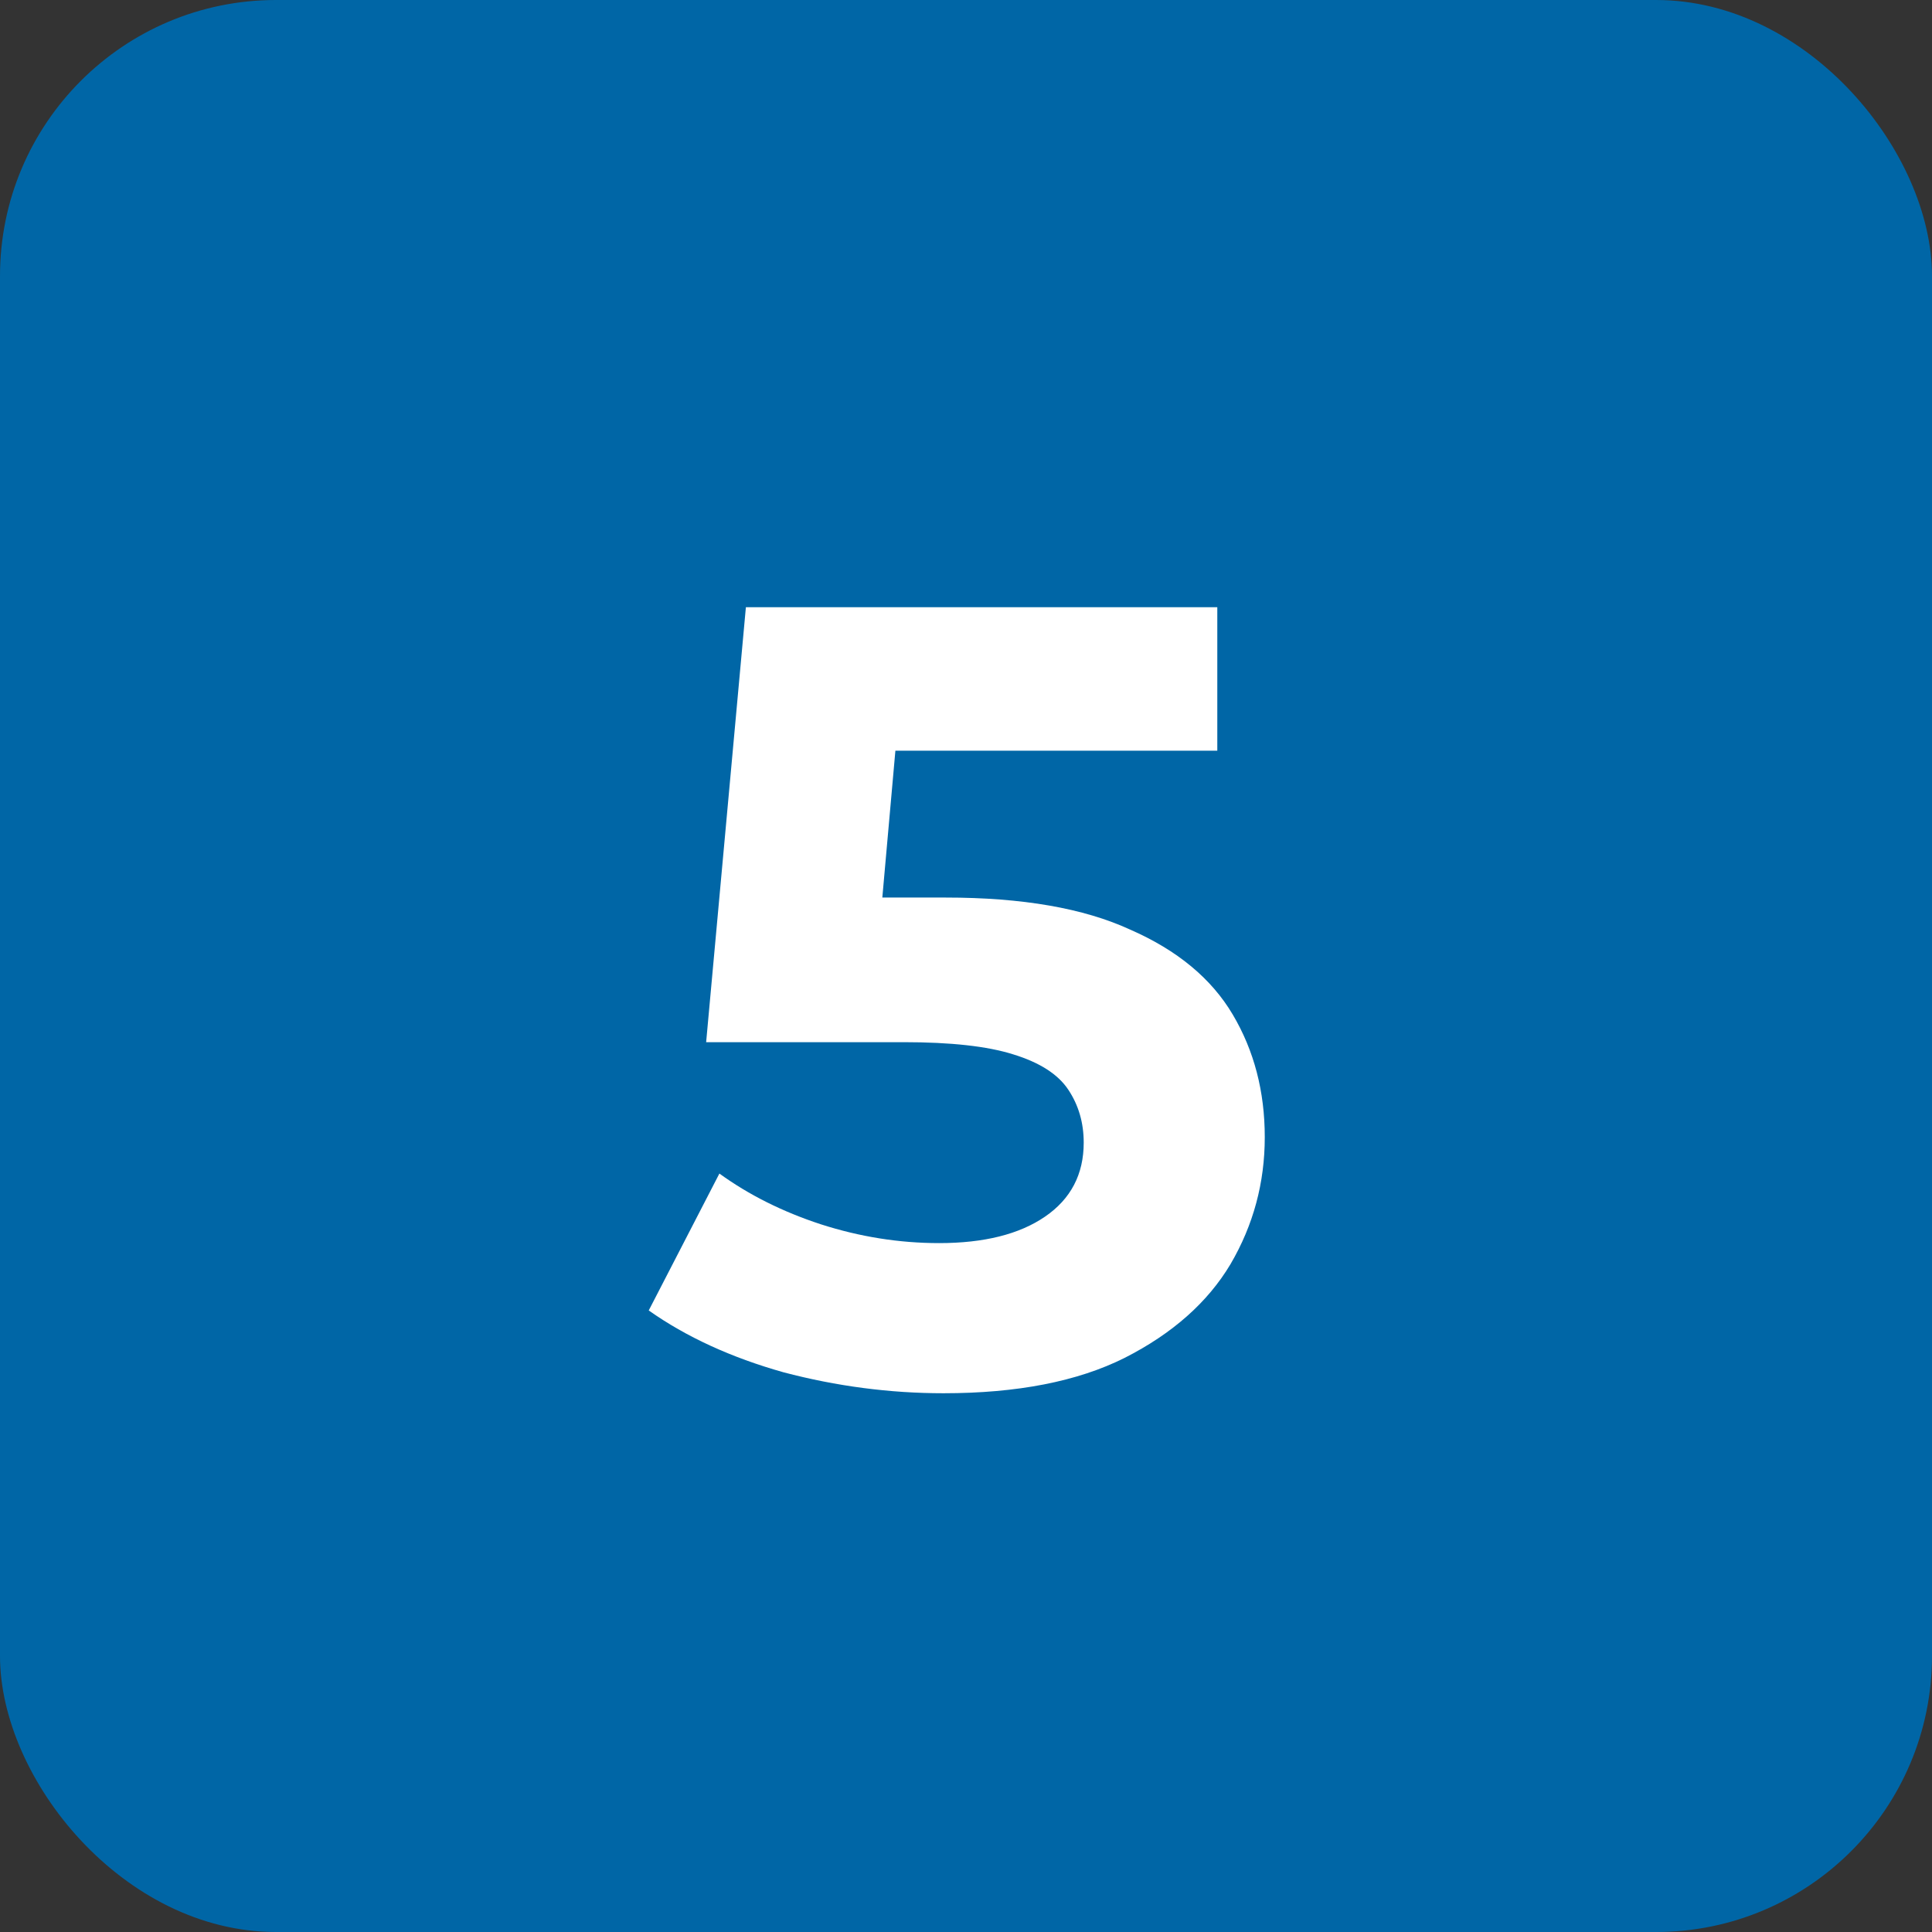
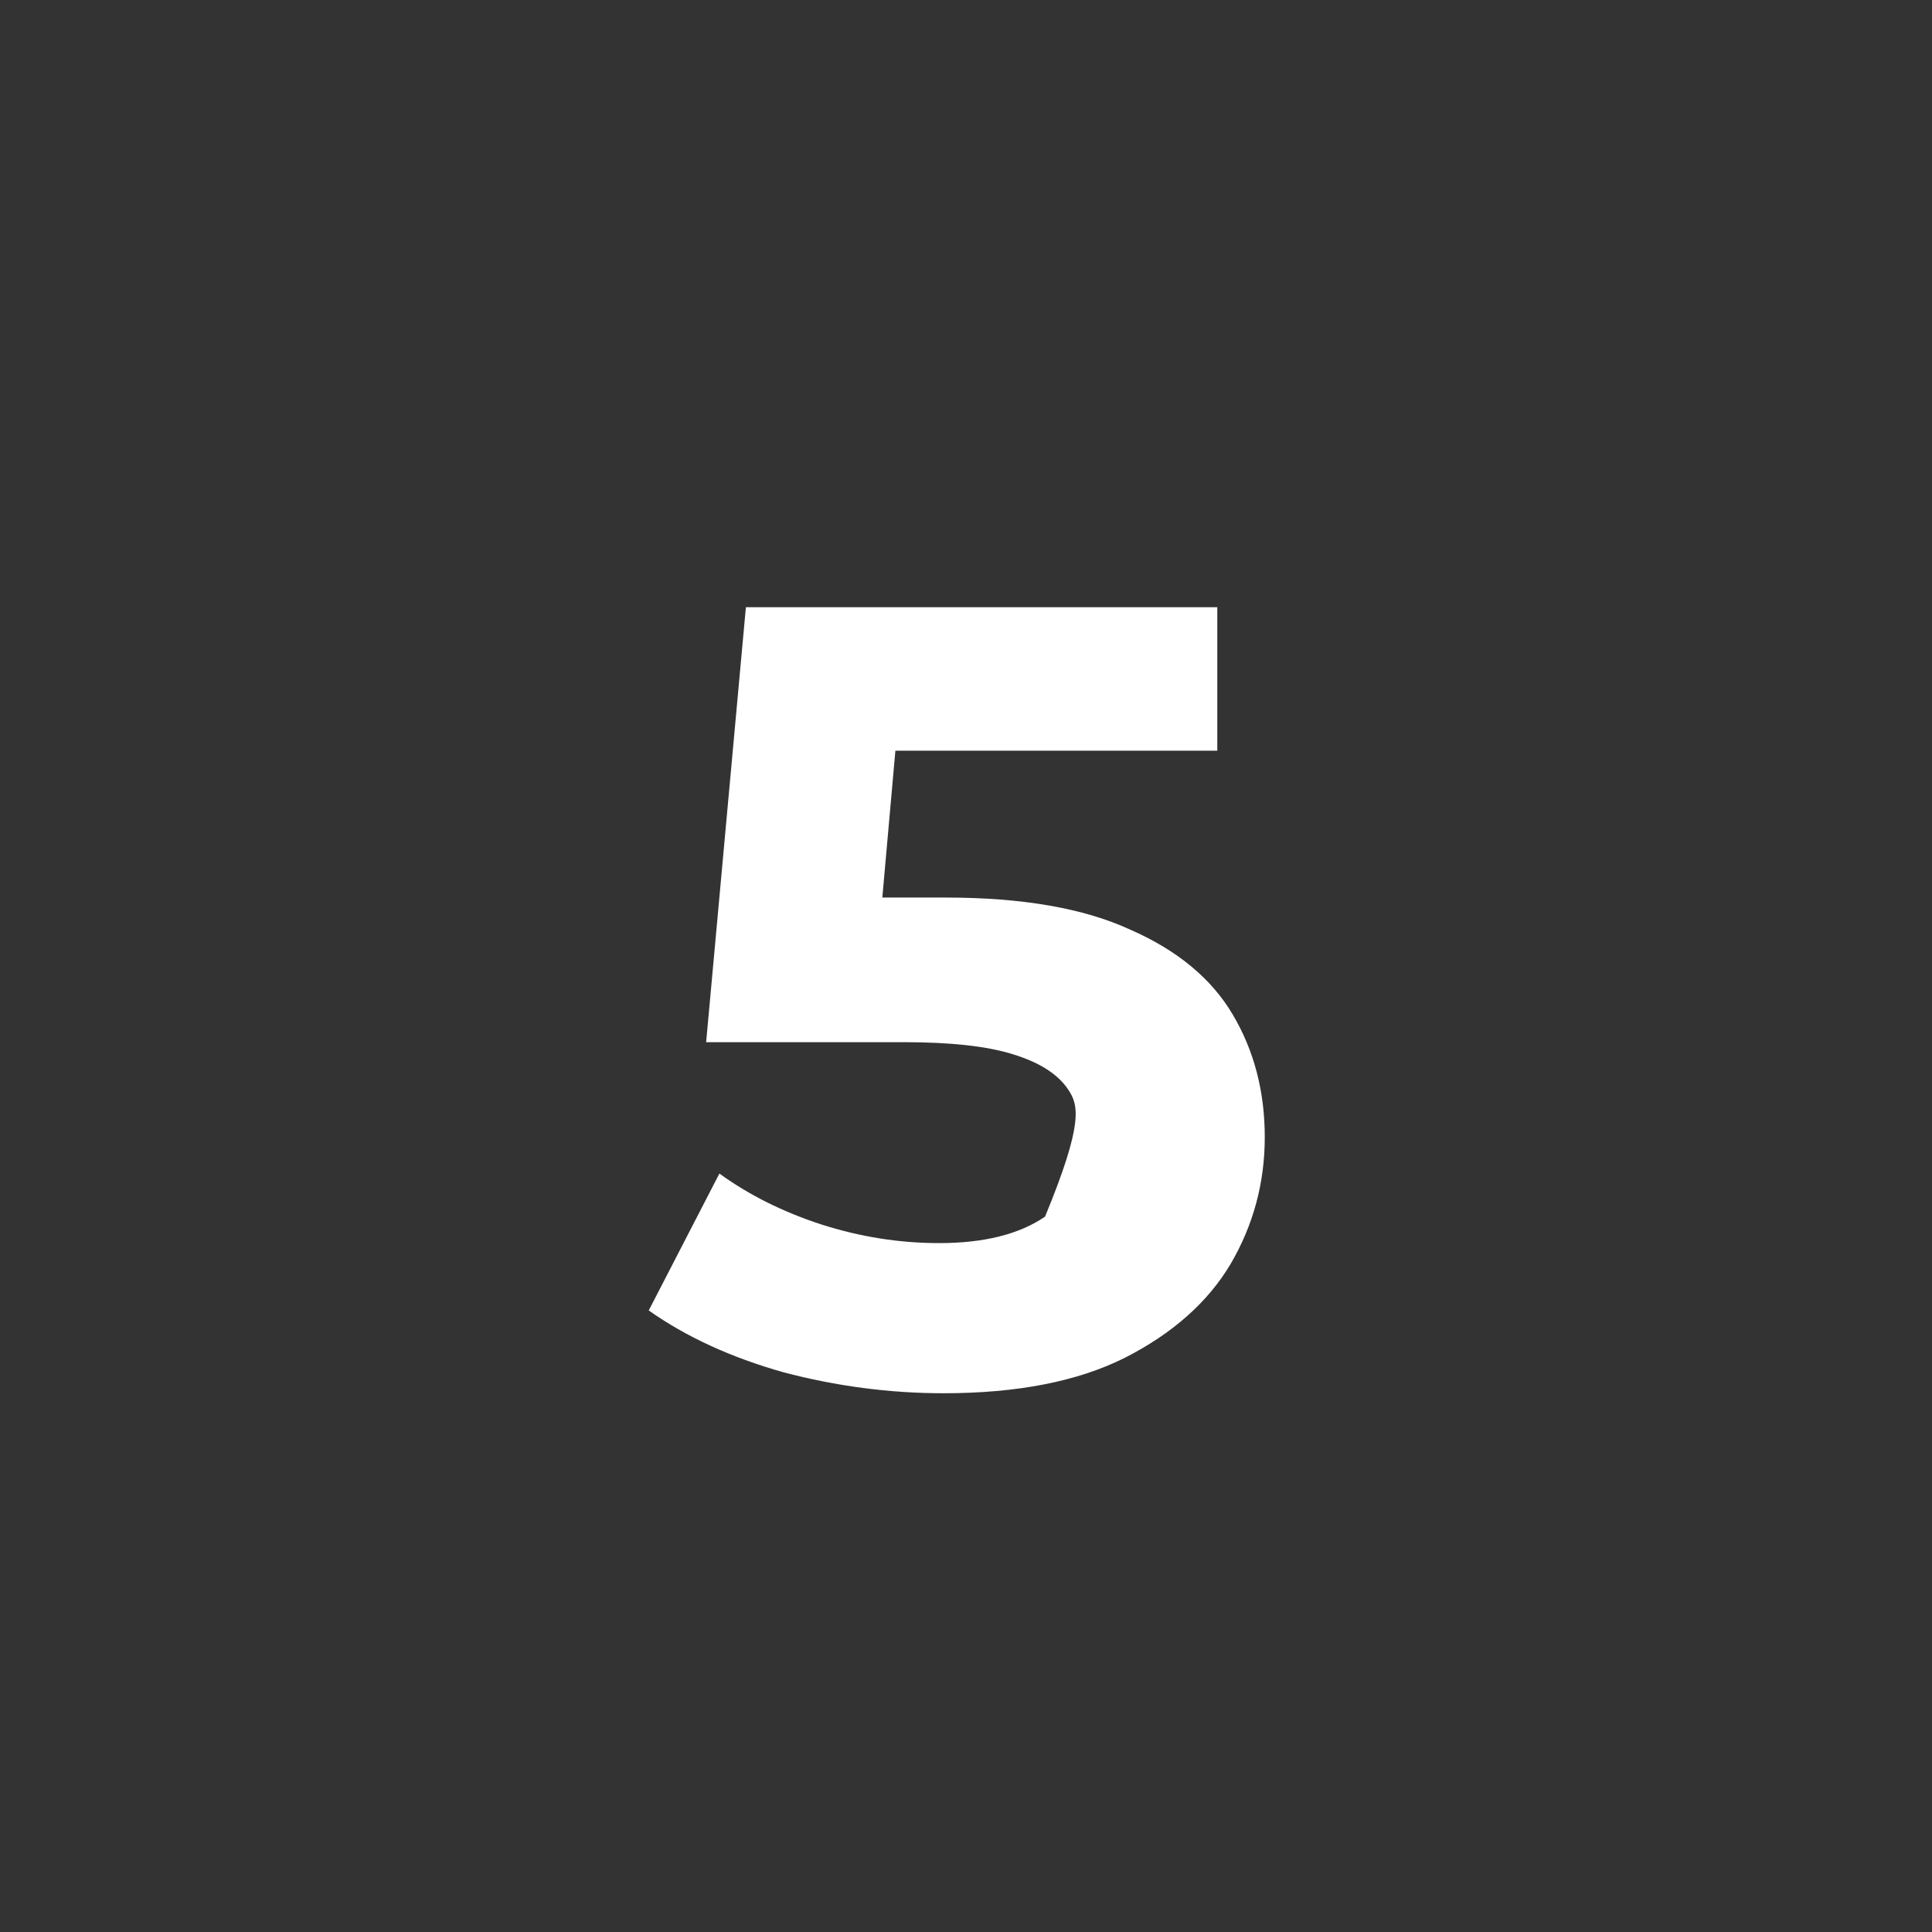
<svg xmlns="http://www.w3.org/2000/svg" width="56" height="56" viewBox="0 0 56 56" fill="none">
  <rect x="0" y="0" width="56" height="56" fill="#333333" stroke="none" />
-   <rect width="56" height="56" rx="8" fill="#0066A6" />
-   <path d="M27.348 40.384C25.791 40.384 24.244 40.181 22.708 39.776C21.194 39.349 19.892 38.752 18.804 37.984L20.852 34.016C21.706 34.635 22.687 35.125 23.796 35.488C24.927 35.851 26.068 36.032 27.22 36.032C28.522 36.032 29.546 35.776 30.292 35.264C31.039 34.752 31.412 34.037 31.412 33.12C31.412 32.544 31.263 32.032 30.964 31.584C30.666 31.136 30.132 30.795 29.364 30.56C28.618 30.325 27.562 30.208 26.196 30.208H20.468L21.62 17.6H35.284V21.76H23.476L26.164 19.392L25.364 28.384L22.676 26.016H27.412C29.631 26.016 31.412 26.325 32.756 26.944C34.122 27.541 35.114 28.363 35.732 29.408C36.351 30.453 36.66 31.637 36.66 32.96C36.66 34.283 36.33 35.509 35.668 36.64C35.007 37.749 33.983 38.656 32.596 39.36C31.231 40.043 29.482 40.384 27.348 40.384Z" fill="white" />
+   <path d="M27.348 40.384C25.791 40.384 24.244 40.181 22.708 39.776C21.194 39.349 19.892 38.752 18.804 37.984L20.852 34.016C21.706 34.635 22.687 35.125 23.796 35.488C24.927 35.851 26.068 36.032 27.22 36.032C28.522 36.032 29.546 35.776 30.292 35.264C31.412 32.544 31.263 32.032 30.964 31.584C30.666 31.136 30.132 30.795 29.364 30.56C28.618 30.325 27.562 30.208 26.196 30.208H20.468L21.62 17.6H35.284V21.76H23.476L26.164 19.392L25.364 28.384L22.676 26.016H27.412C29.631 26.016 31.412 26.325 32.756 26.944C34.122 27.541 35.114 28.363 35.732 29.408C36.351 30.453 36.66 31.637 36.66 32.96C36.66 34.283 36.33 35.509 35.668 36.64C35.007 37.749 33.983 38.656 32.596 39.36C31.231 40.043 29.482 40.384 27.348 40.384Z" fill="white" />
</svg>